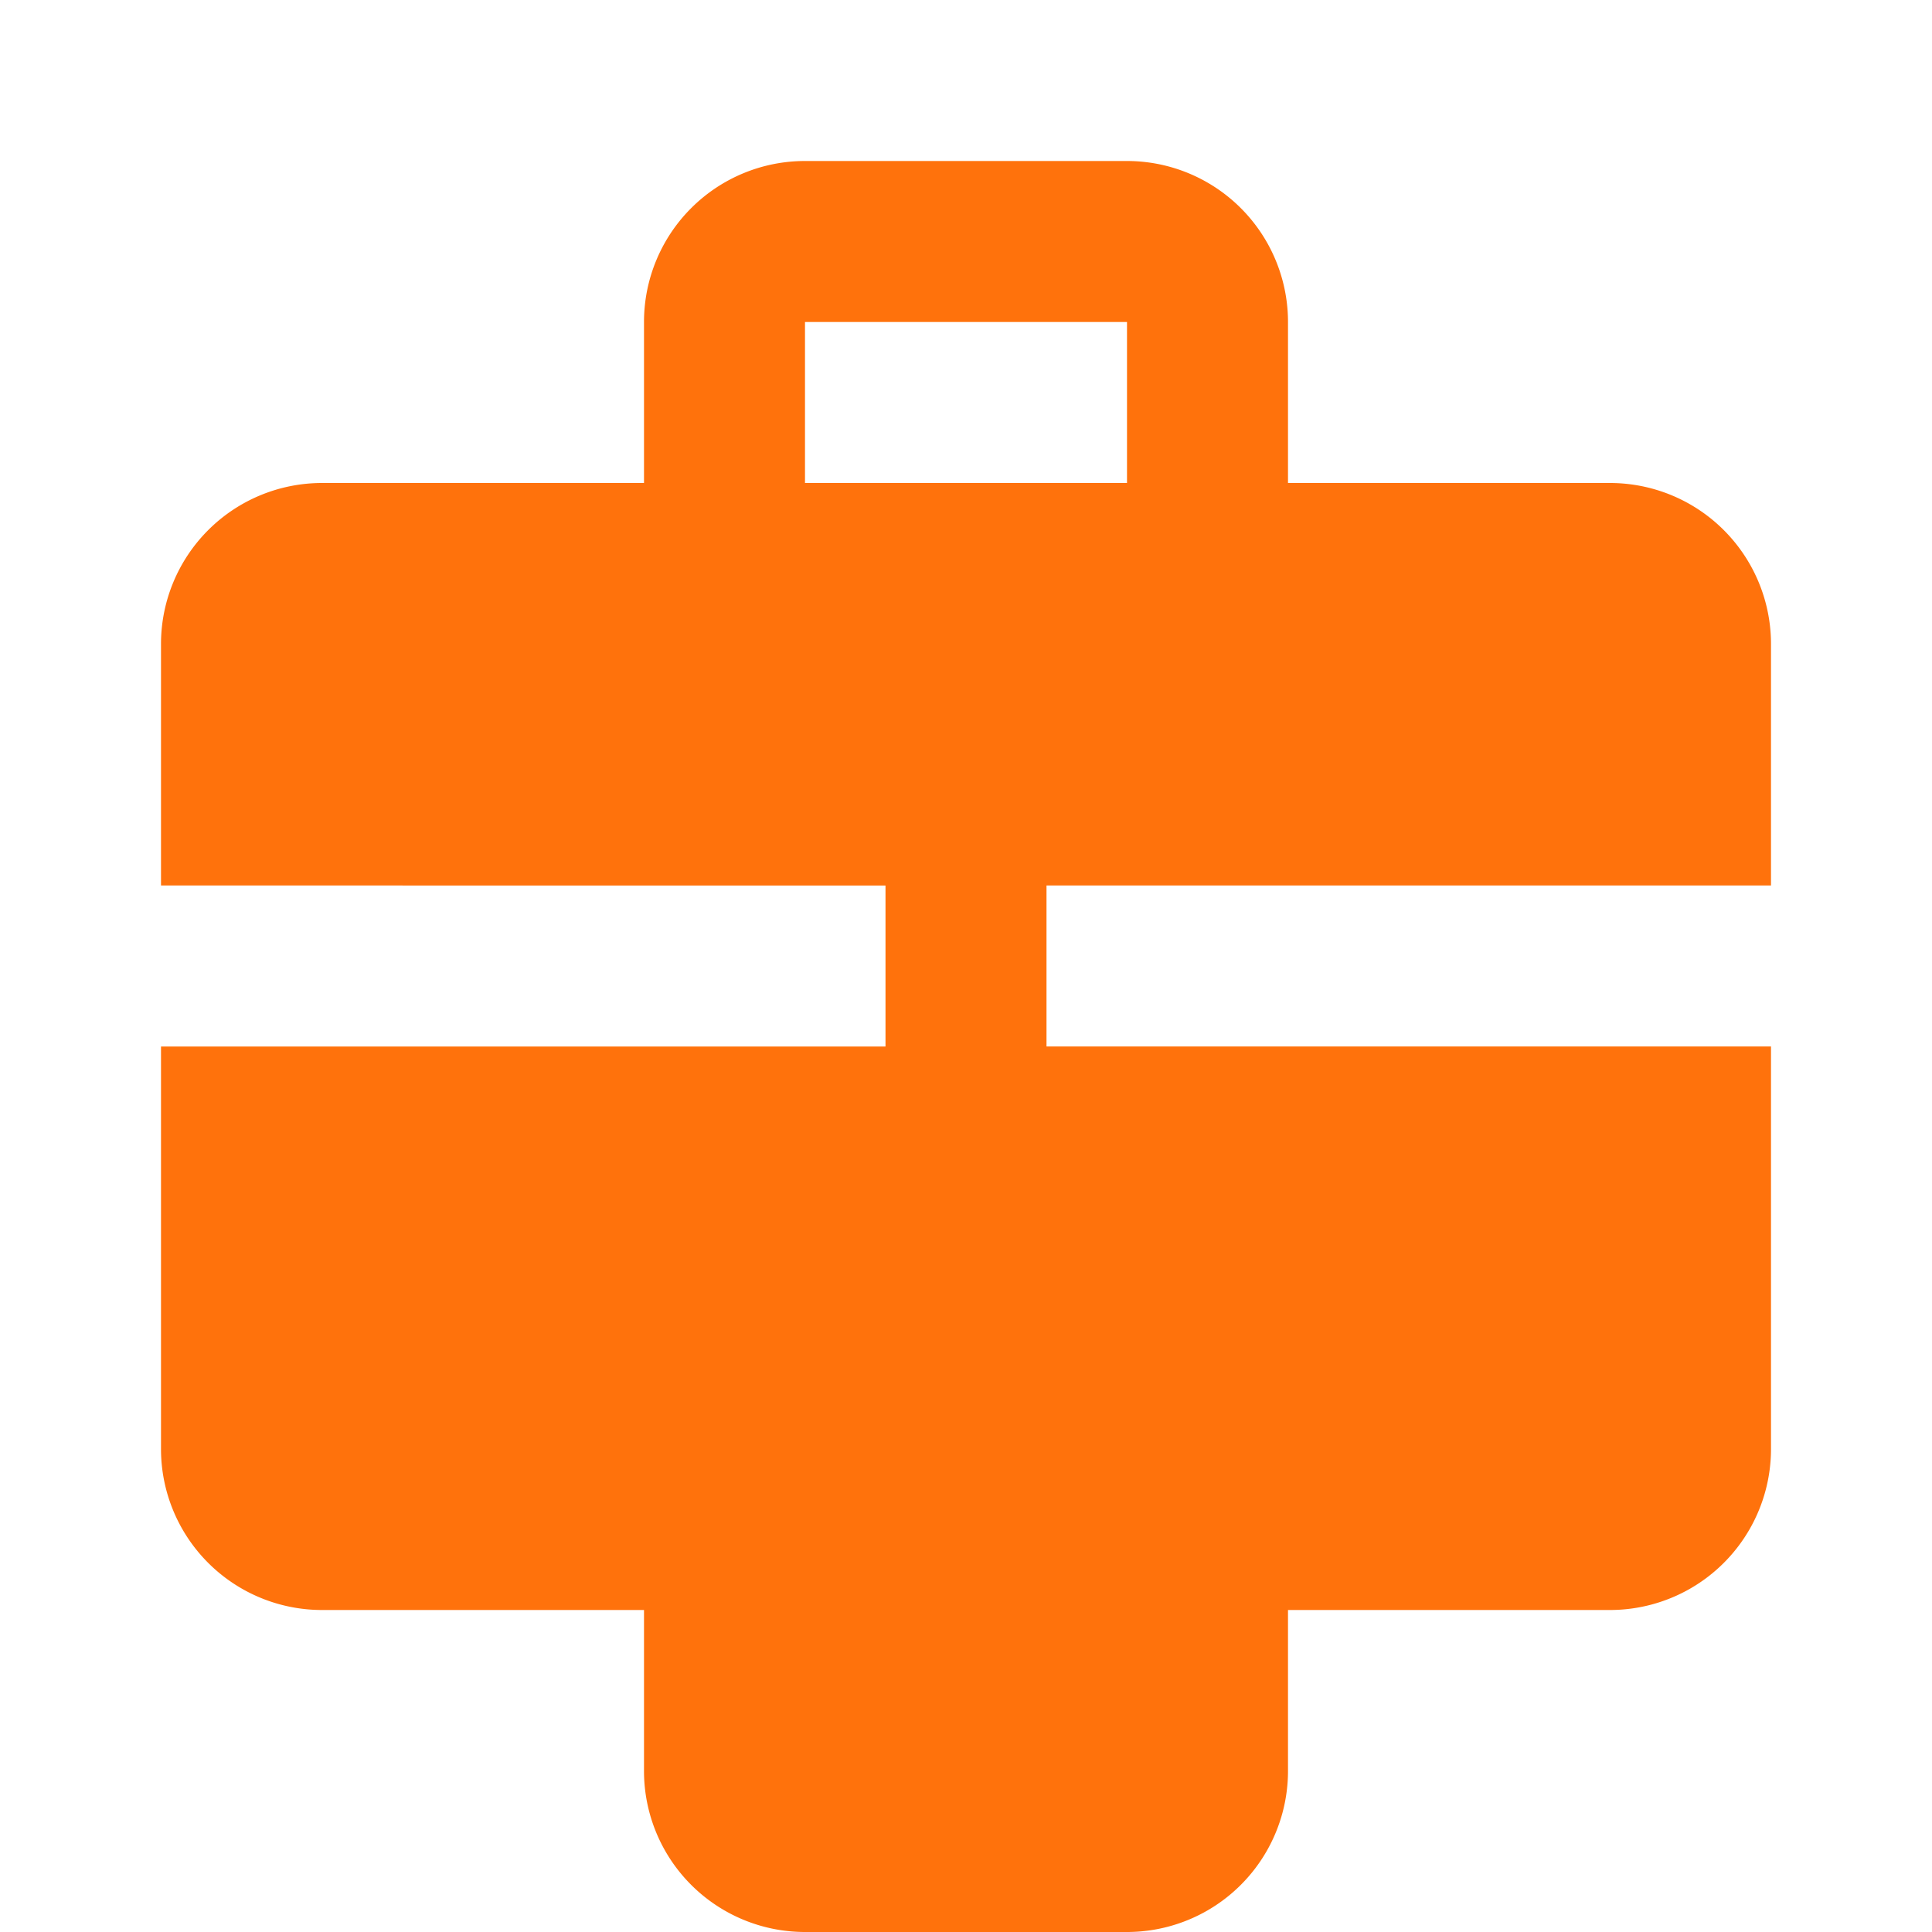
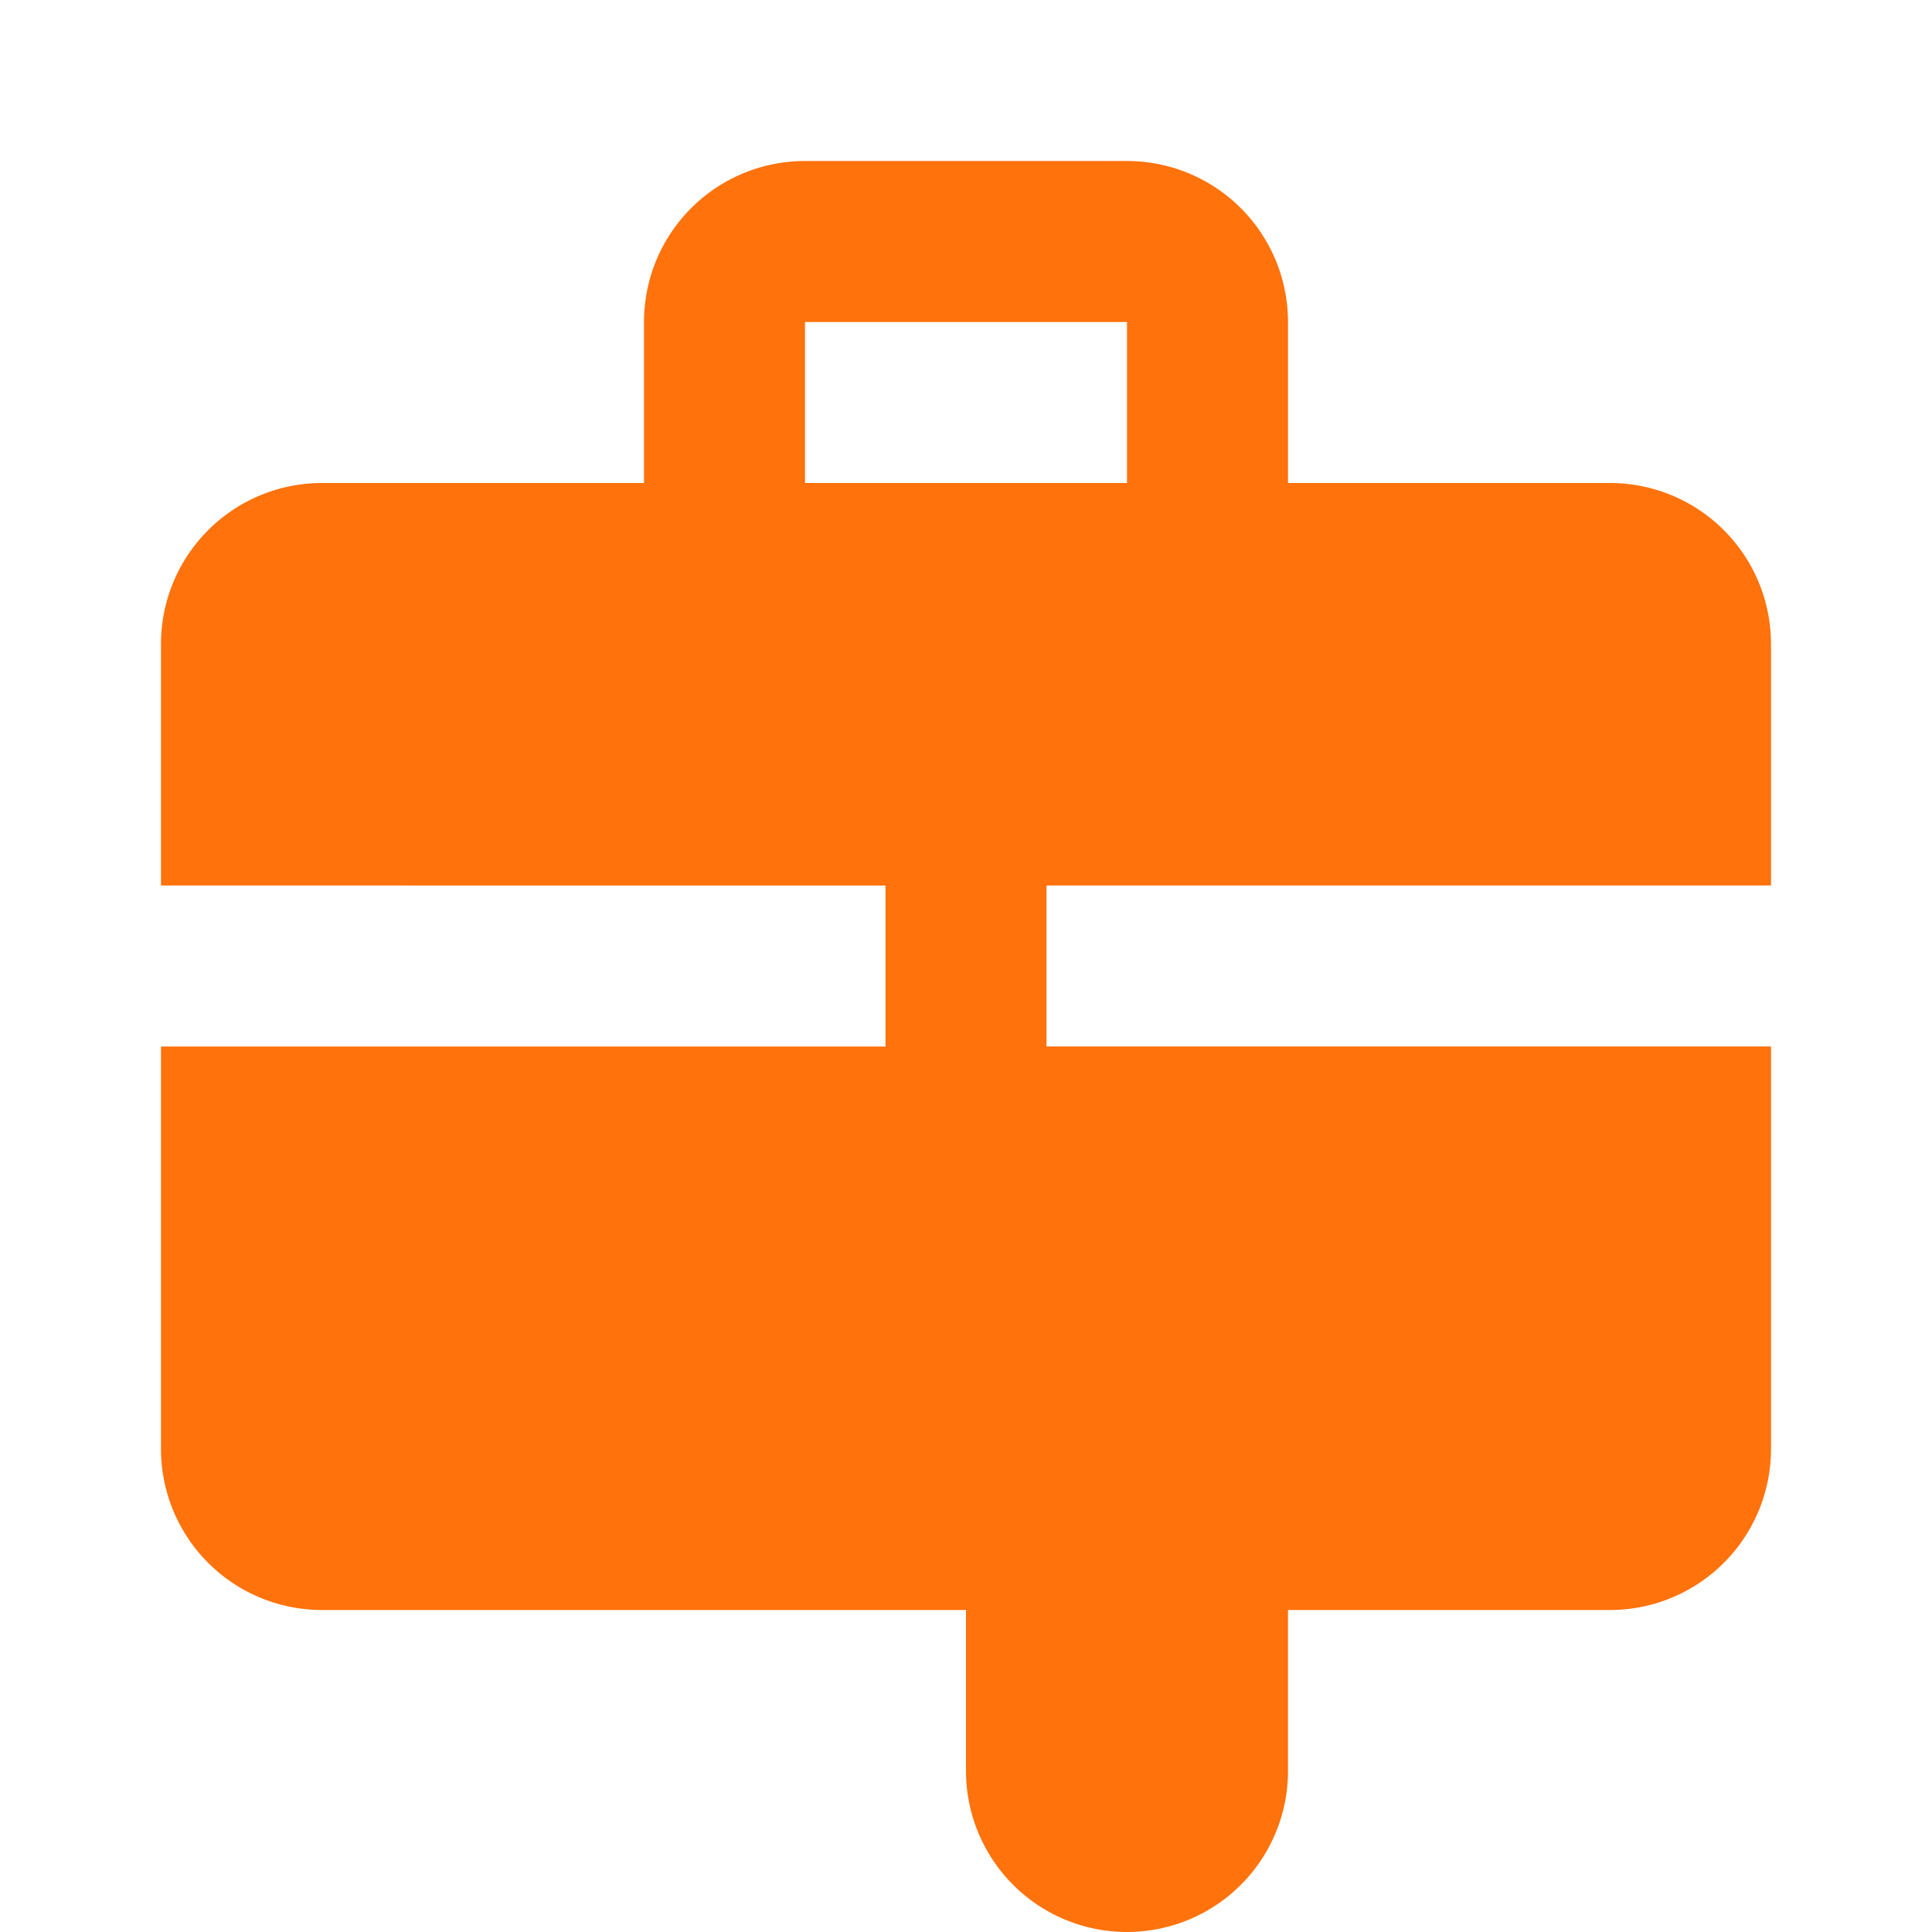
<svg xmlns="http://www.w3.org/2000/svg" width="32" height="32" fill="#FF720C" viewBox="0 0 24 24">
-   <path d="M10 2h4a2 2 0 0 1 2 2v2h4a2 2 0 0 1 2 2v3h-9v2h9v5a2 2 0 0 1-2 2h-4v2a2 2 0 0 1-2 2h-4a2 2 0 0 1-2-2v-2H4a2 2 0 0 1-2-2v-5h9v-2H2V8a2 2 0 0 1 2-2h4V4a2 2 0 0 1 2-2zm4 4V4h-4v2h4z" />
+   <path d="M10 2h4a2 2 0 0 1 2 2v2h4a2 2 0 0 1 2 2v3h-9v2h9v5a2 2 0 0 1-2 2h-4v2a2 2 0 0 1-2 2a2 2 0 0 1-2-2v-2H4a2 2 0 0 1-2-2v-5h9v-2H2V8a2 2 0 0 1 2-2h4V4a2 2 0 0 1 2-2zm4 4V4h-4v2h4z" />
</svg>